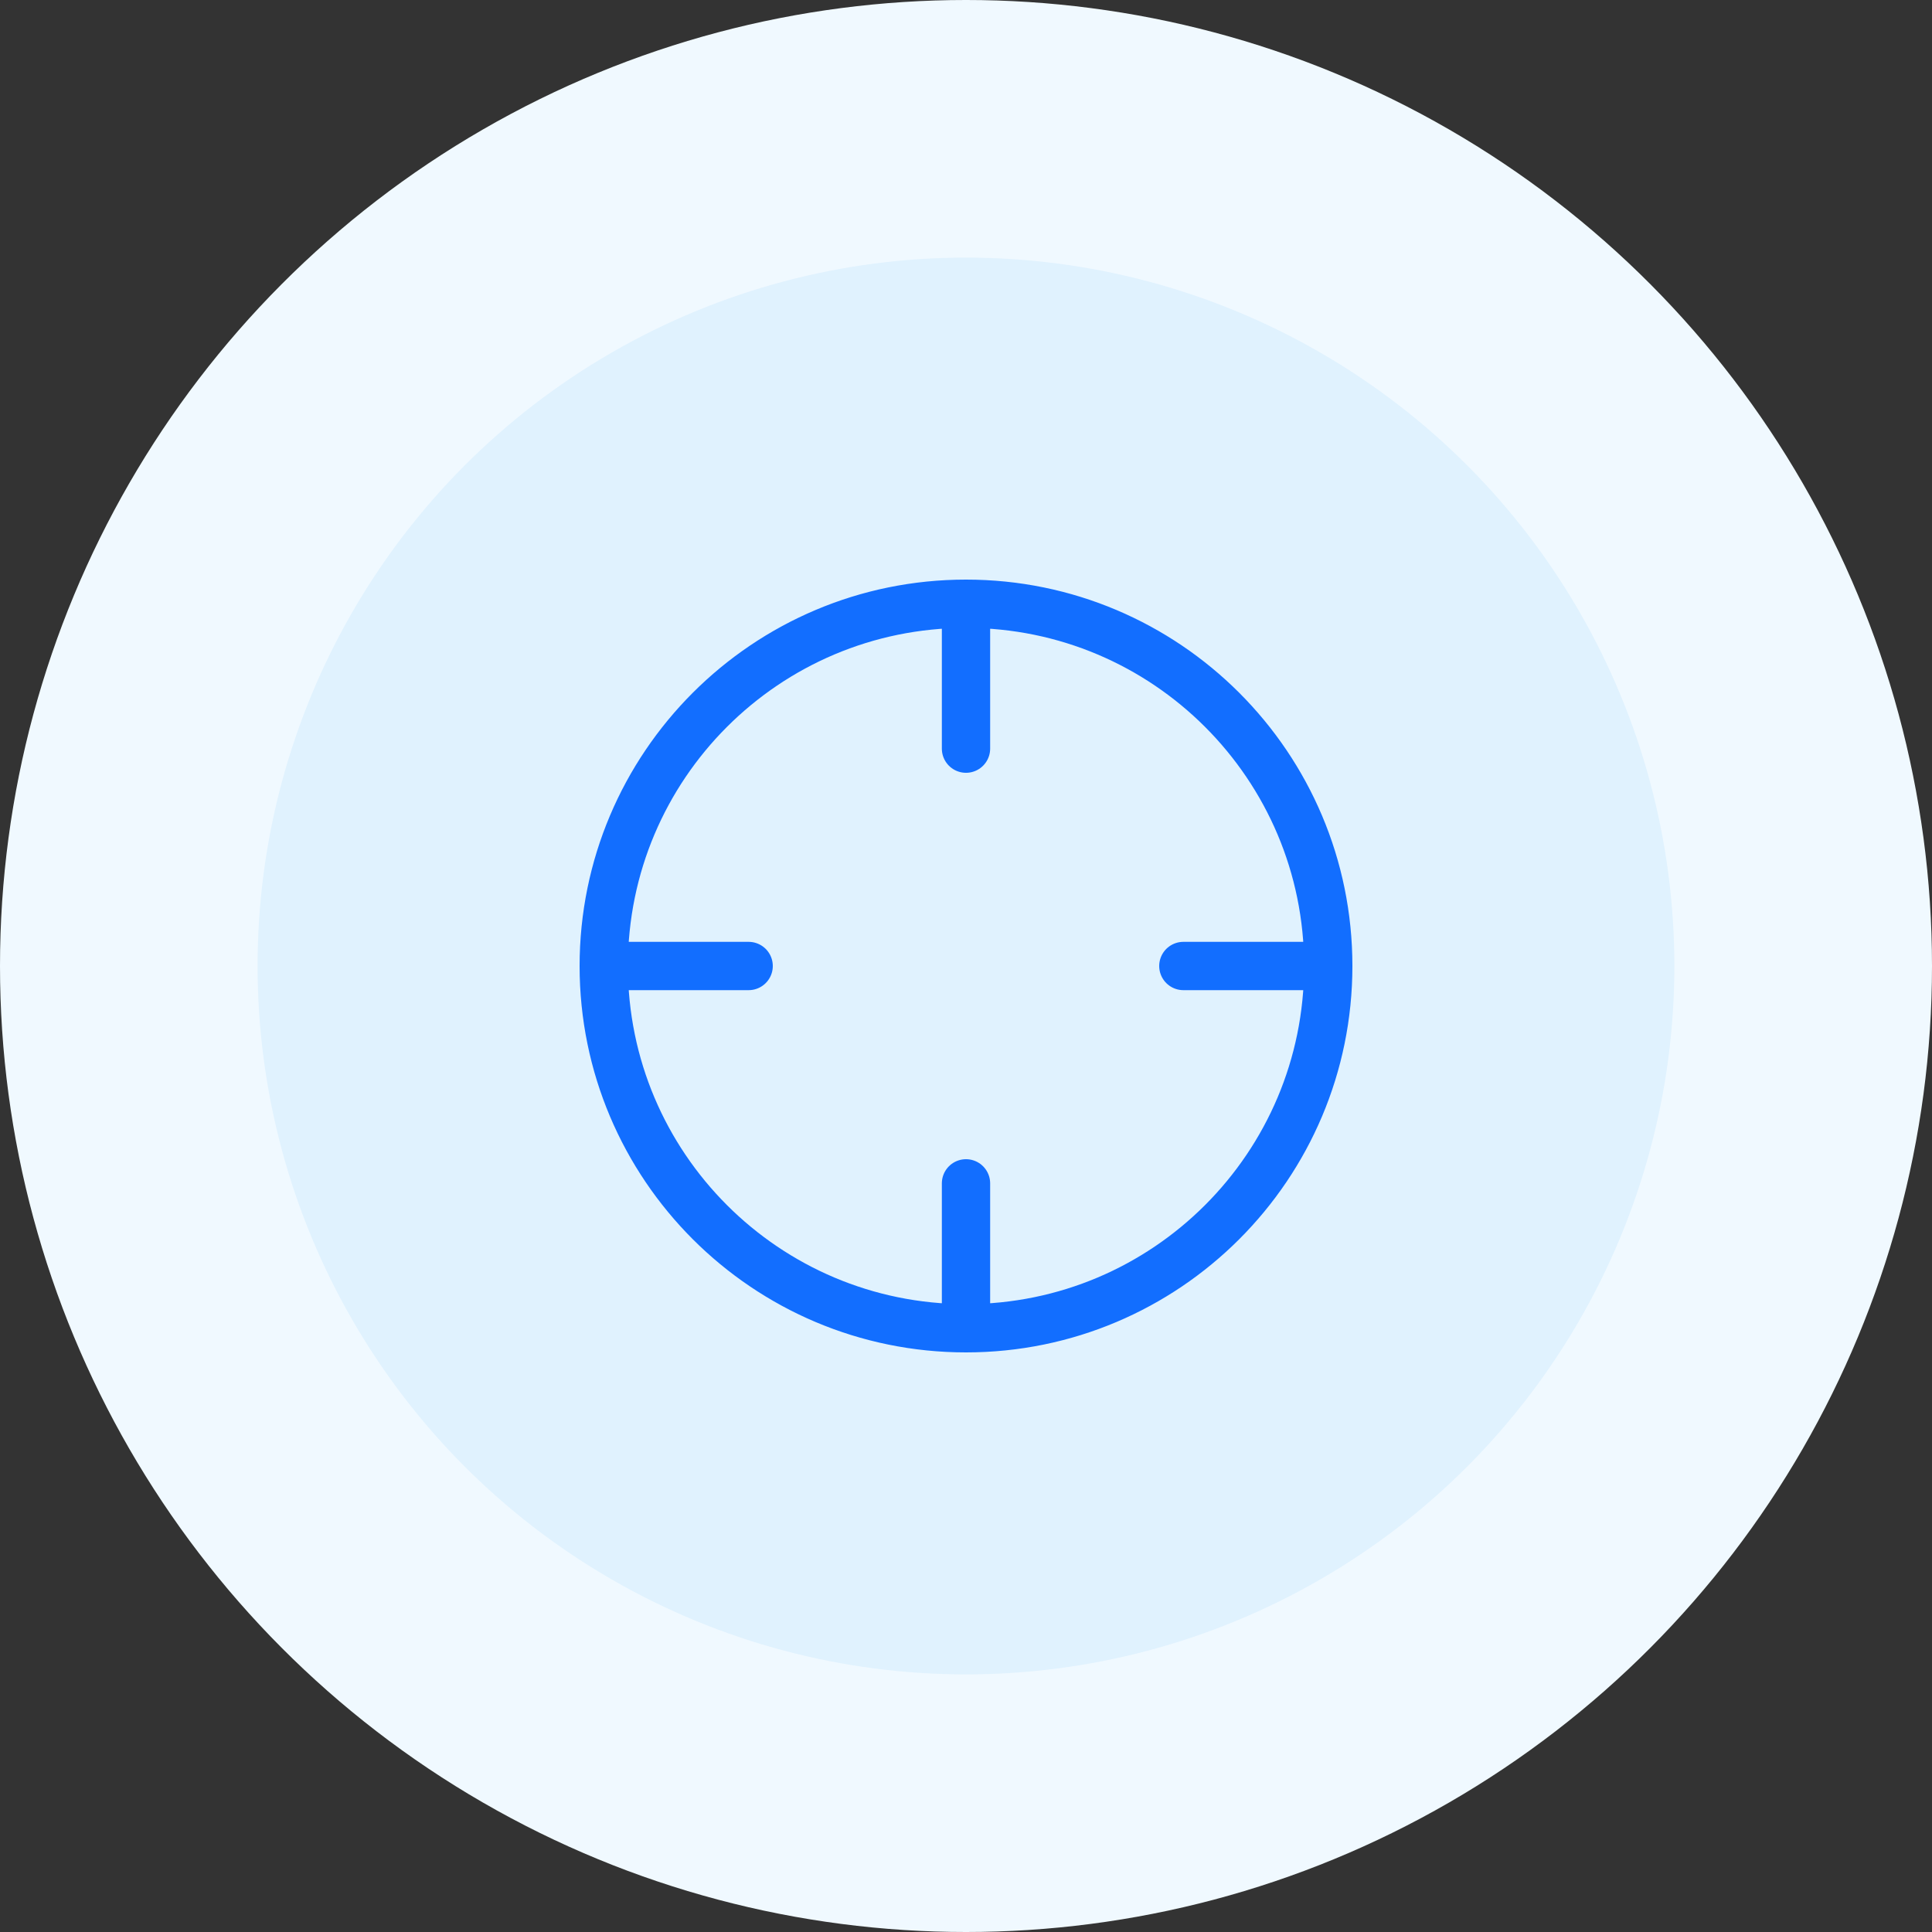
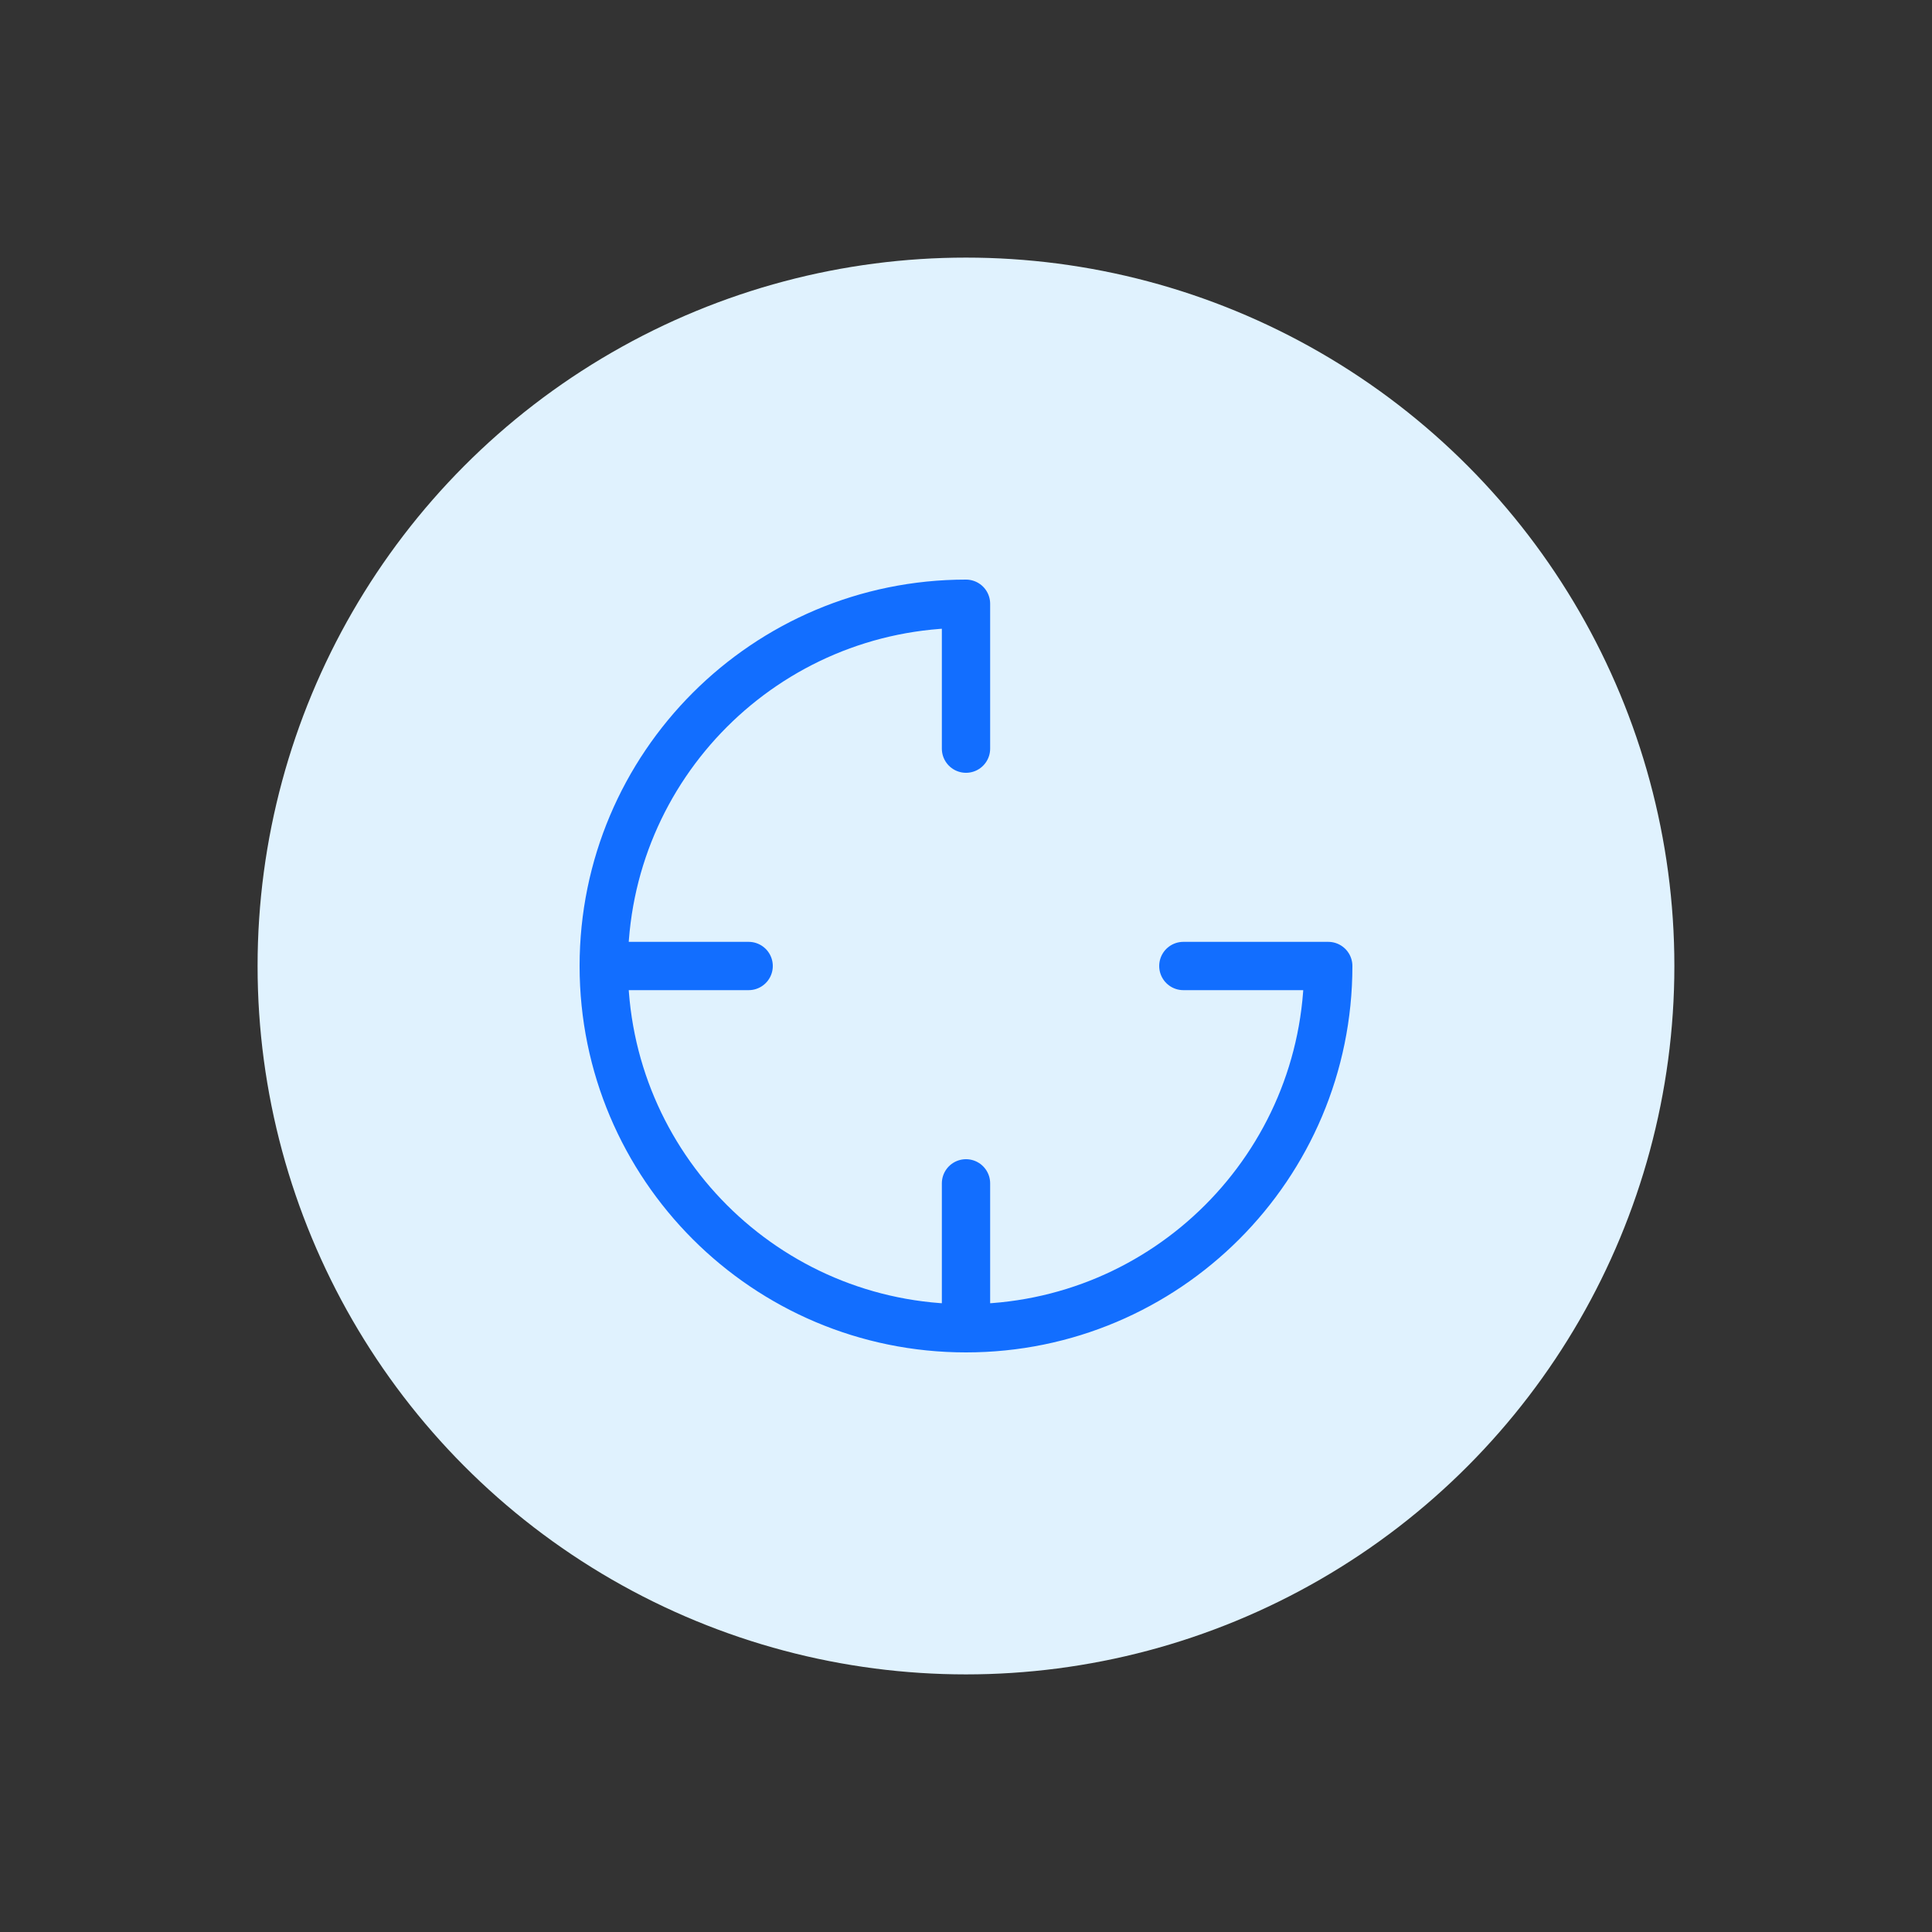
<svg xmlns="http://www.w3.org/2000/svg" width="80" height="80" viewBox="0 0 80 80" fill="none">
  <rect x="0" y="0" width="80" height="80" fill="#333333" stroke="none" />
-   <circle cx="40" cy="40" r="40" fill="#F0F9FF" />
  <circle cx="39.999" cy="40" r="29.333" fill="#E0F2FE" />
-   <path d="M55 40C55 48.284 48.284 55 40 55M55 40C55 31.716 48.284 25 40 25M55 40H49M40 55C31.716 55 25 48.284 25 40M40 55V49M25 40C25 31.716 31.716 25 40 25M25 40H31M40 25V31" stroke="#126EFF" stroke-width="2" stroke-linecap="round" stroke-linejoin="round" />
+   <path d="M55 40C55 48.284 48.284 55 40 55M55 40M55 40H49M40 55C31.716 55 25 48.284 25 40M40 55V49M25 40C25 31.716 31.716 25 40 25M25 40H31M40 25V31" stroke="#126EFF" stroke-width="2" stroke-linecap="round" stroke-linejoin="round" />
</svg>